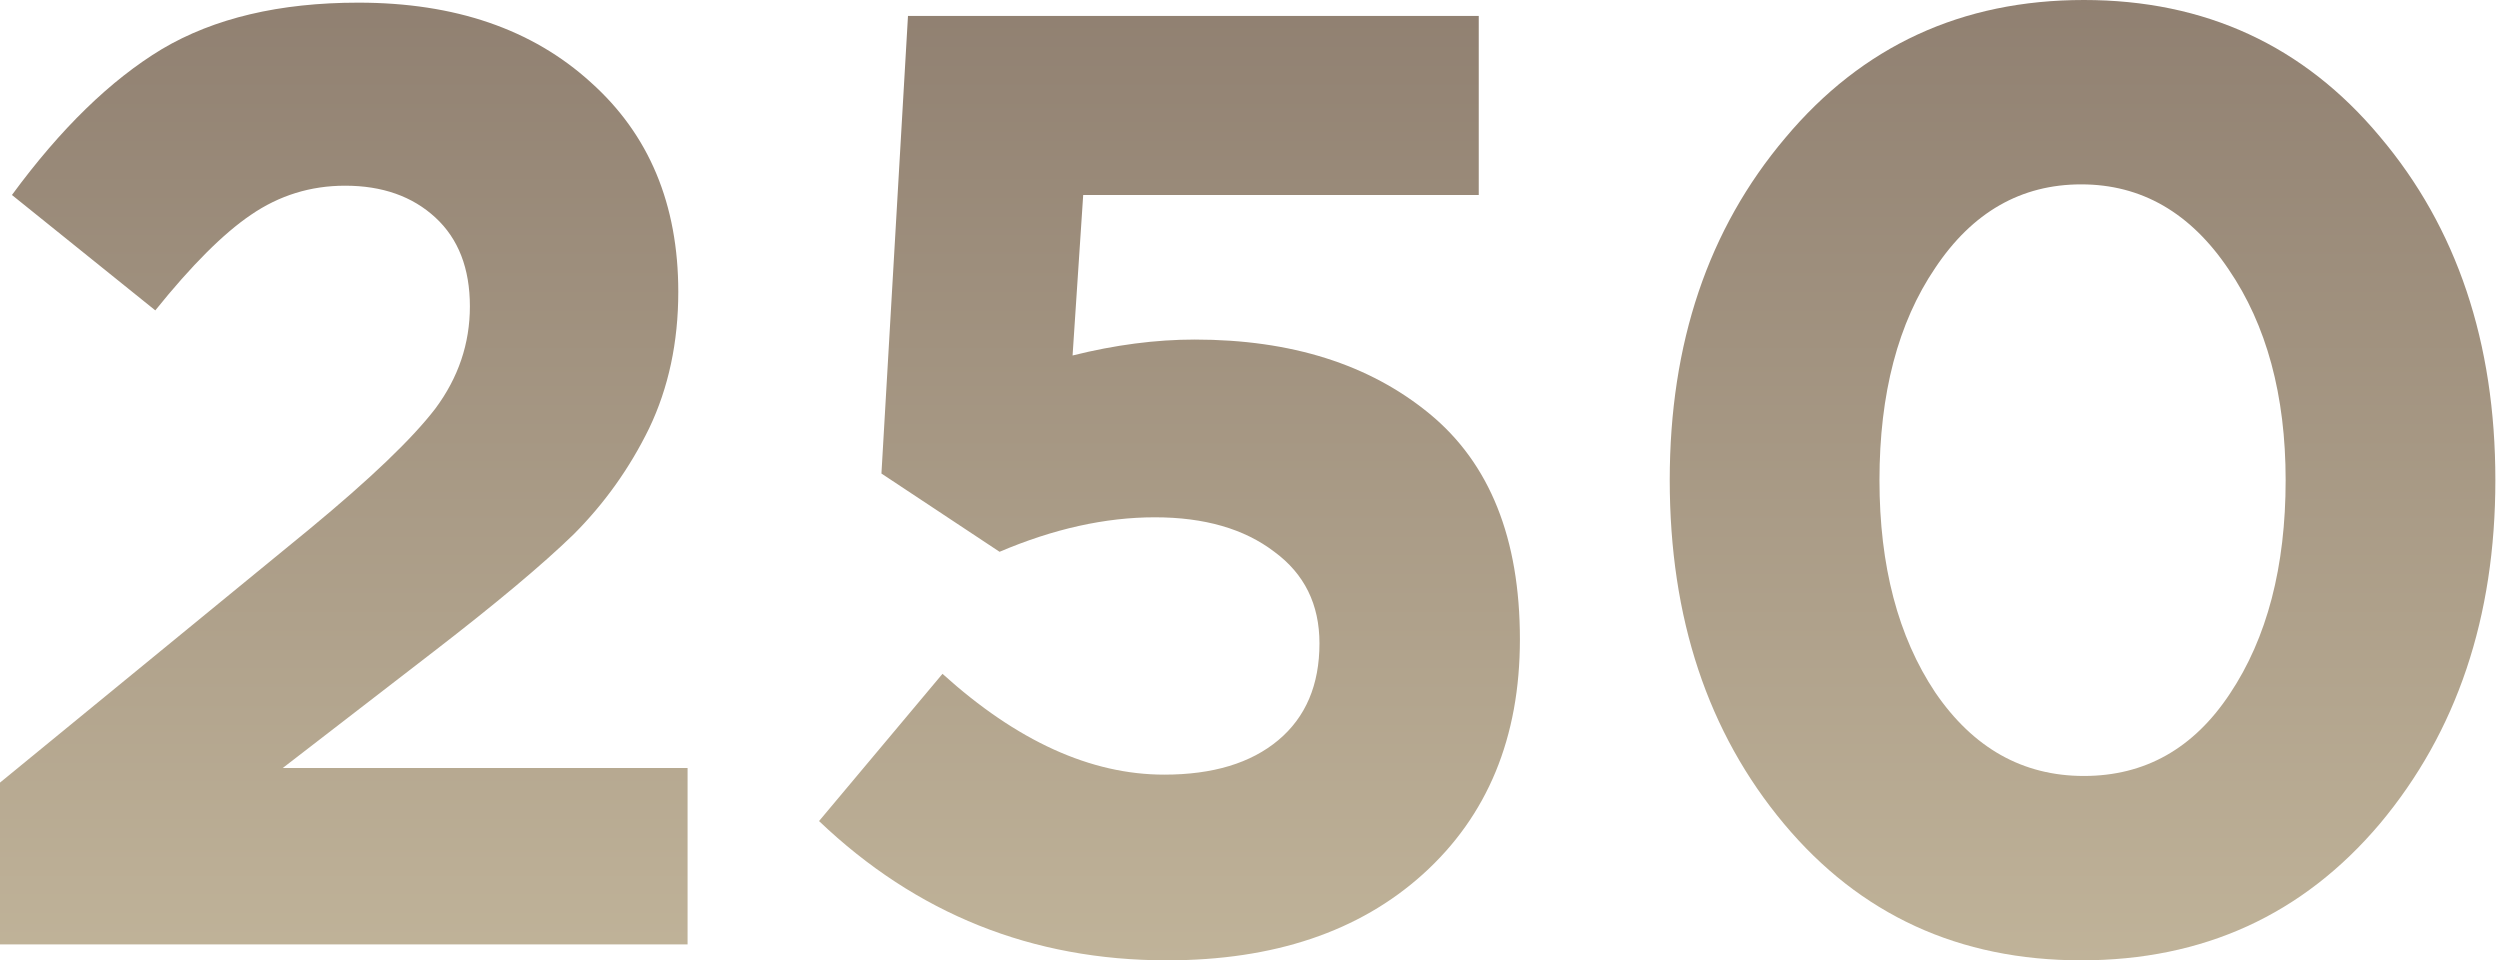
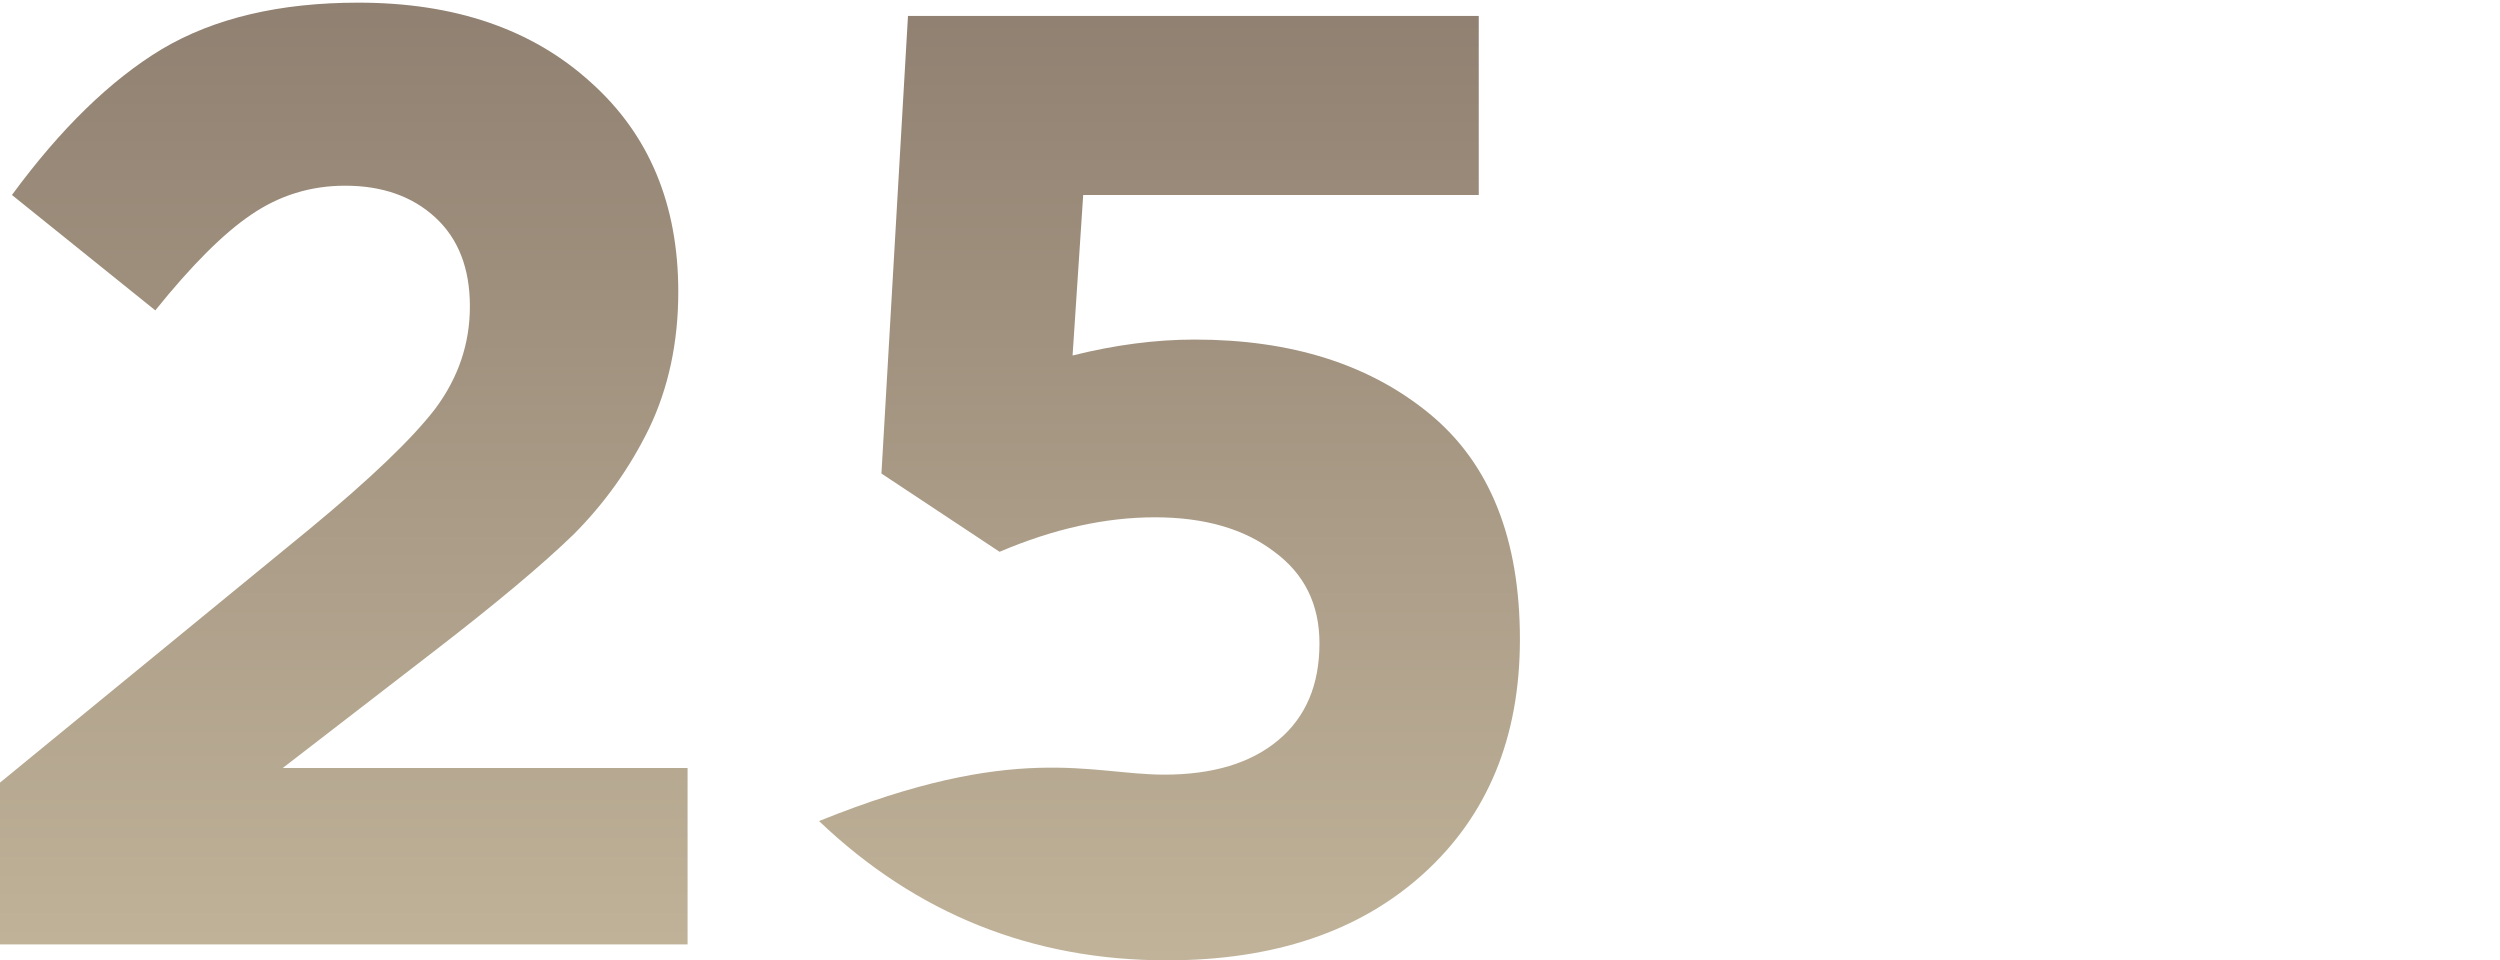
<svg xmlns="http://www.w3.org/2000/svg" width="315" height="121" viewBox="0 0 315 121" fill="none">
  <path d="M0 118.997V98.607L38.969 66.685C46.662 60.334 51.959 55.264 54.858 51.476C57.757 47.577 59.206 43.287 59.206 38.607C59.206 33.816 57.757 30.084 54.858 27.409C51.959 24.735 48.168 23.398 43.485 23.398C39.136 23.398 35.178 24.624 31.61 27.075C28.154 29.415 24.14 33.426 19.568 39.108L1.505 24.568C7.638 16.212 13.937 10.084 20.404 6.184C26.983 2.284 35.234 0.334 45.157 0.334C57.311 0.334 67.067 3.677 74.426 10.362C81.785 16.936 85.464 25.738 85.464 36.769C85.464 43.12 84.238 48.858 81.785 53.983C79.332 58.997 76.154 63.454 72.251 67.354C68.349 71.142 62.495 76.044 54.69 82.061L35.624 96.769H86.635V118.997H0Z" fill="url(#paint0_linear_114_58)" />
-   <path d="M147.02 121.002C130.072 121.002 115.465 115.153 103.2 103.454L118.754 84.902C128.12 93.37 137.431 97.604 146.685 97.604C152.817 97.604 157.612 96.156 161.068 93.259C164.525 90.362 166.253 86.295 166.253 81.058C166.253 76.156 164.358 72.312 160.567 69.526C156.776 66.629 151.758 65.181 145.514 65.181C139.27 65.181 132.748 66.629 125.946 69.526L111.061 59.666L114.406 2.006H186.323V24.568H136.483L135.145 44.791C140.497 43.454 145.626 42.785 150.532 42.785C162.685 42.785 172.553 45.905 180.135 52.145C187.717 58.384 191.508 67.855 191.508 80.557C191.508 92.925 187.438 102.785 179.299 110.139C171.271 117.381 160.511 121.002 147.02 121.002Z" fill="url(#paint1_linear_114_58)" />
-   <path d="M299.865 103.788C290.165 115.264 277.621 121.002 262.234 121.002C246.847 121.002 234.36 115.264 224.771 103.788C215.182 92.312 210.387 77.883 210.387 60.501C210.387 43.231 215.237 28.858 224.938 17.382C234.638 5.794 247.182 0 262.569 0C277.844 0 290.276 5.738 299.865 17.214C309.566 28.691 314.416 43.12 314.416 60.501C314.416 77.771 309.566 92.2 299.865 103.788ZM243.837 87.242C248.631 94.262 254.875 97.771 262.569 97.771C270.262 97.771 276.395 94.317 280.966 87.409C285.649 80.39 287.991 71.42 287.991 60.501C287.991 49.805 285.593 40.947 280.799 33.928C276.004 26.797 269.816 23.231 262.234 23.231C254.652 23.231 248.52 26.741 243.837 33.76C239.154 40.668 236.813 49.582 236.813 60.501C236.813 71.309 239.154 80.223 243.837 87.242Z" fill="url(#paint2_linear_114_58)" />
+   <path d="M147.02 121.002C130.072 121.002 115.465 115.153 103.2 103.454C128.12 93.37 137.431 97.604 146.685 97.604C152.817 97.604 157.612 96.156 161.068 93.259C164.525 90.362 166.253 86.295 166.253 81.058C166.253 76.156 164.358 72.312 160.567 69.526C156.776 66.629 151.758 65.181 145.514 65.181C139.27 65.181 132.748 66.629 125.946 69.526L111.061 59.666L114.406 2.006H186.323V24.568H136.483L135.145 44.791C140.497 43.454 145.626 42.785 150.532 42.785C162.685 42.785 172.553 45.905 180.135 52.145C187.717 58.384 191.508 67.855 191.508 80.557C191.508 92.925 187.438 102.785 179.299 110.139C171.271 117.381 160.511 121.002 147.02 121.002Z" fill="url(#paint1_linear_114_58)" />
  <defs>
    <linearGradient id="paint0_linear_114_58" x1="157.208" y1="0" x2="157.208" y2="121.002" gradientUnits="userSpaceOnUse">
      <stop stop-color="#908071" />
      <stop offset="1" stop-color="#C0B399" />
    </linearGradient>
    <linearGradient id="paint1_linear_114_58" x1="157.208" y1="0" x2="157.208" y2="121.002" gradientUnits="userSpaceOnUse">
      <stop stop-color="#908071" />
      <stop offset="1" stop-color="#C0B399" />
    </linearGradient>
    <linearGradient id="paint2_linear_114_58" x1="157.208" y1="0" x2="157.208" y2="121.002" gradientUnits="userSpaceOnUse">
      <stop stop-color="#908071" />
      <stop offset="1" stop-color="#C0B399" />
    </linearGradient>
  </defs>
</svg>